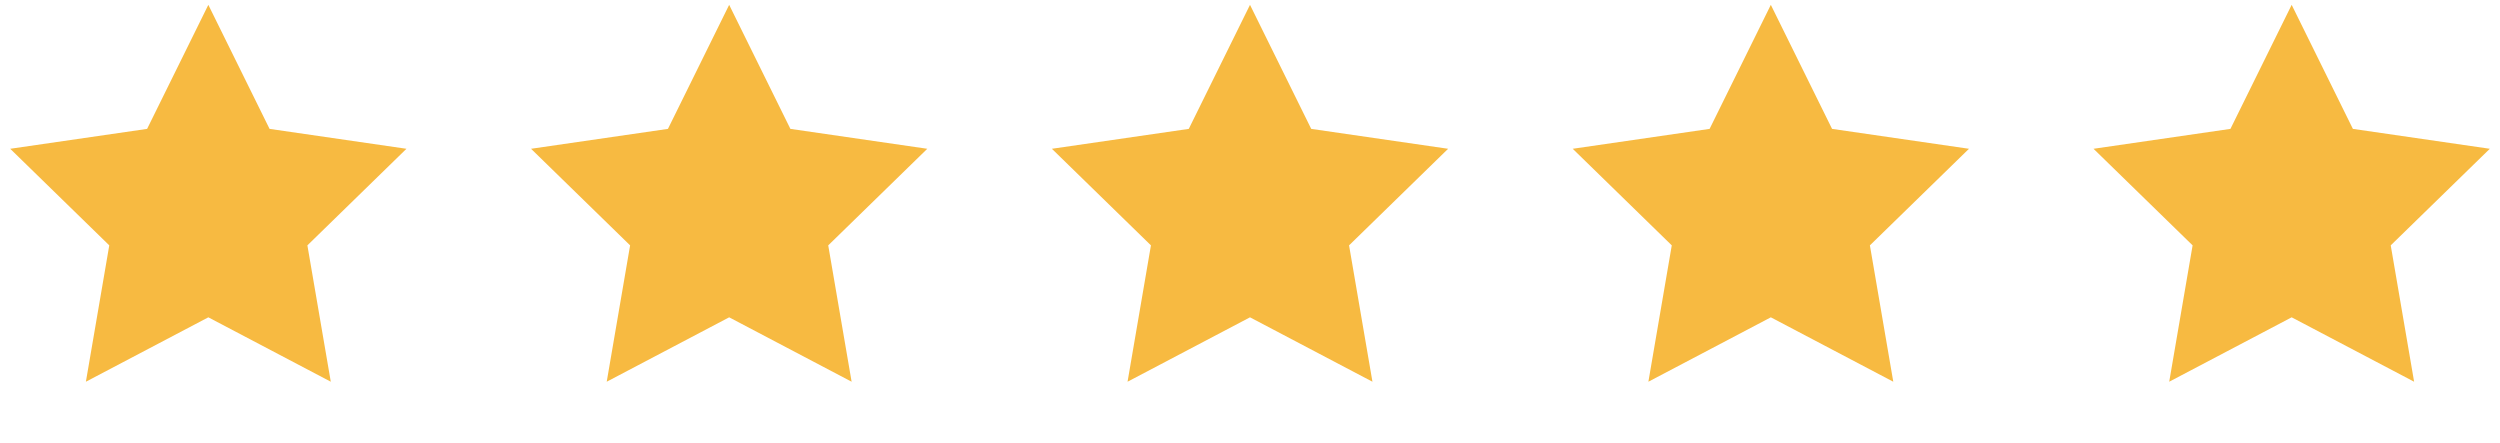
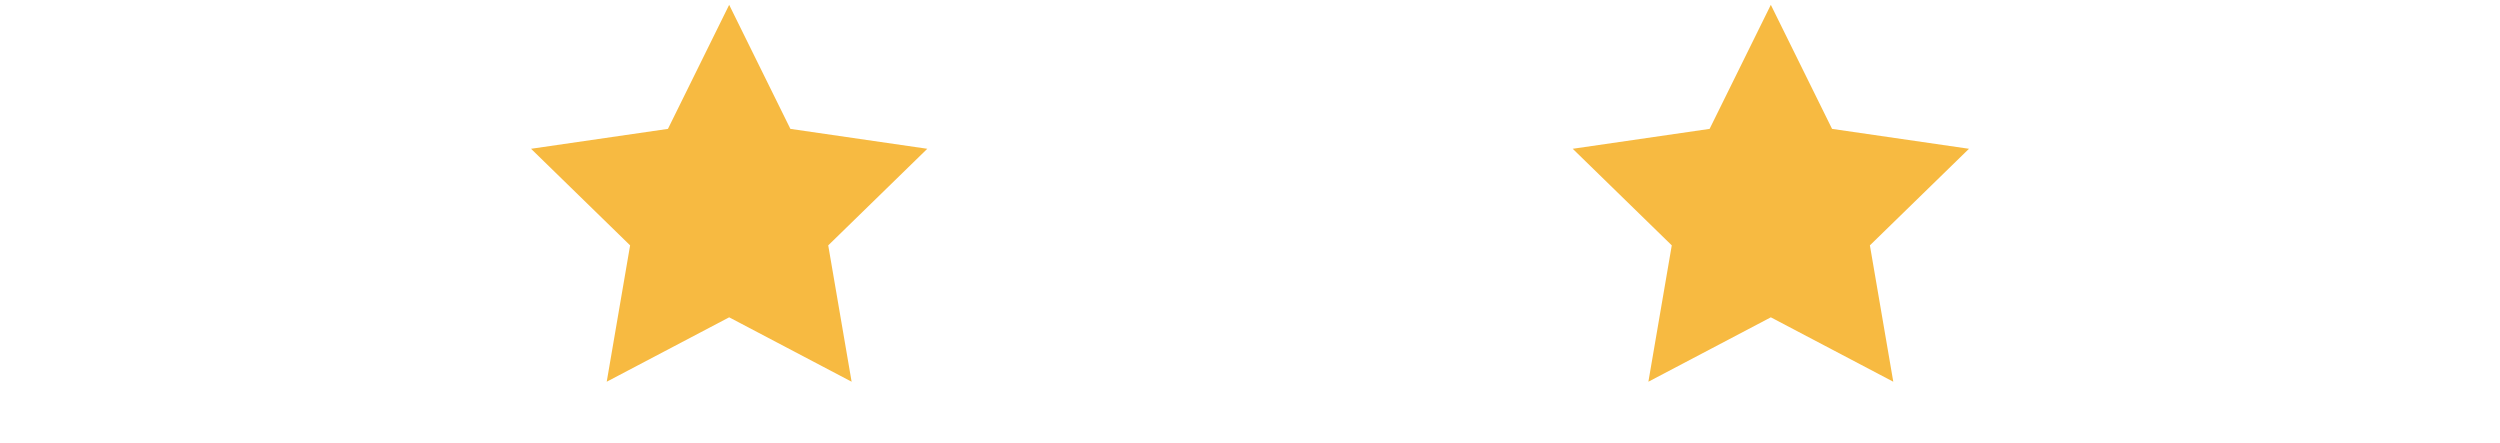
<svg xmlns="http://www.w3.org/2000/svg" width="96" height="17" viewBox="0 0 96 17" fill="none">
-   <path d="M8 0.186L10.351 4.949L15.608 5.713L11.804 9.422L12.702 14.658L8 12.185L3.298 14.658L4.196 9.422L0.392 5.713L5.649 4.949L8 0.186Z" fill="#F7BA41" />
  <path d="M28 0.186L30.351 4.949L35.608 5.713L31.804 9.422L32.702 14.658L28 12.185L23.298 14.658L24.196 9.422L20.392 5.713L25.649 4.949L28 0.186Z" fill="#F7BA41" />
-   <path d="M48 0.186L50.351 4.949L55.608 5.713L51.804 9.422L52.702 14.658L48 12.185L43.298 14.658L44.196 9.422L40.392 5.713L45.649 4.949L48 0.186Z" fill="#F7BA41" />
  <path d="M68 0.186L70.351 4.949L75.609 5.713L71.804 9.422L72.702 14.658L68 12.185L63.298 14.658L64.196 9.422L60.392 5.713L65.649 4.949L68 0.186Z" fill="#F7BA41" />
-   <path d="M88 0.186L90.351 4.949L95.609 5.713L91.804 9.422L92.702 14.658L88 12.185L83.298 14.658L84.196 9.422L80.391 5.713L85.649 4.949L88 0.186Z" fill="#F7BA41" />
</svg>